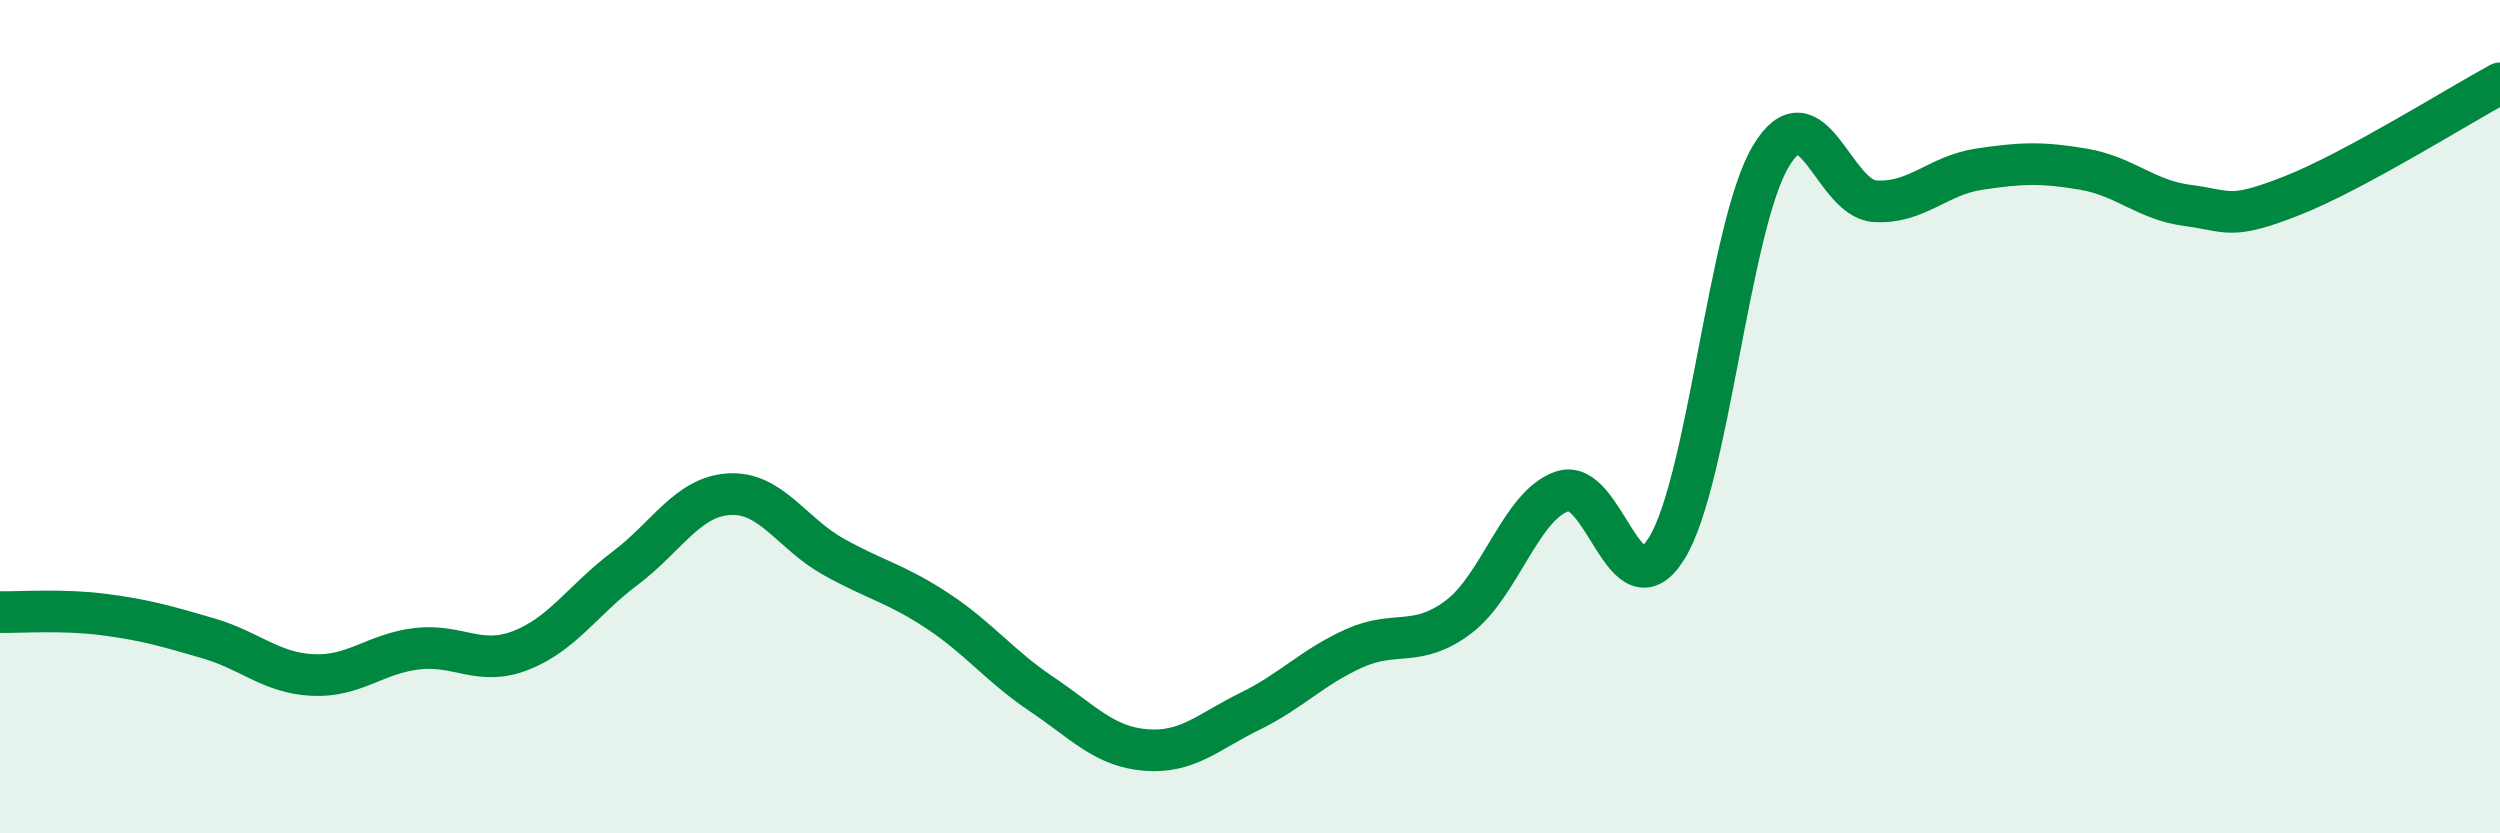
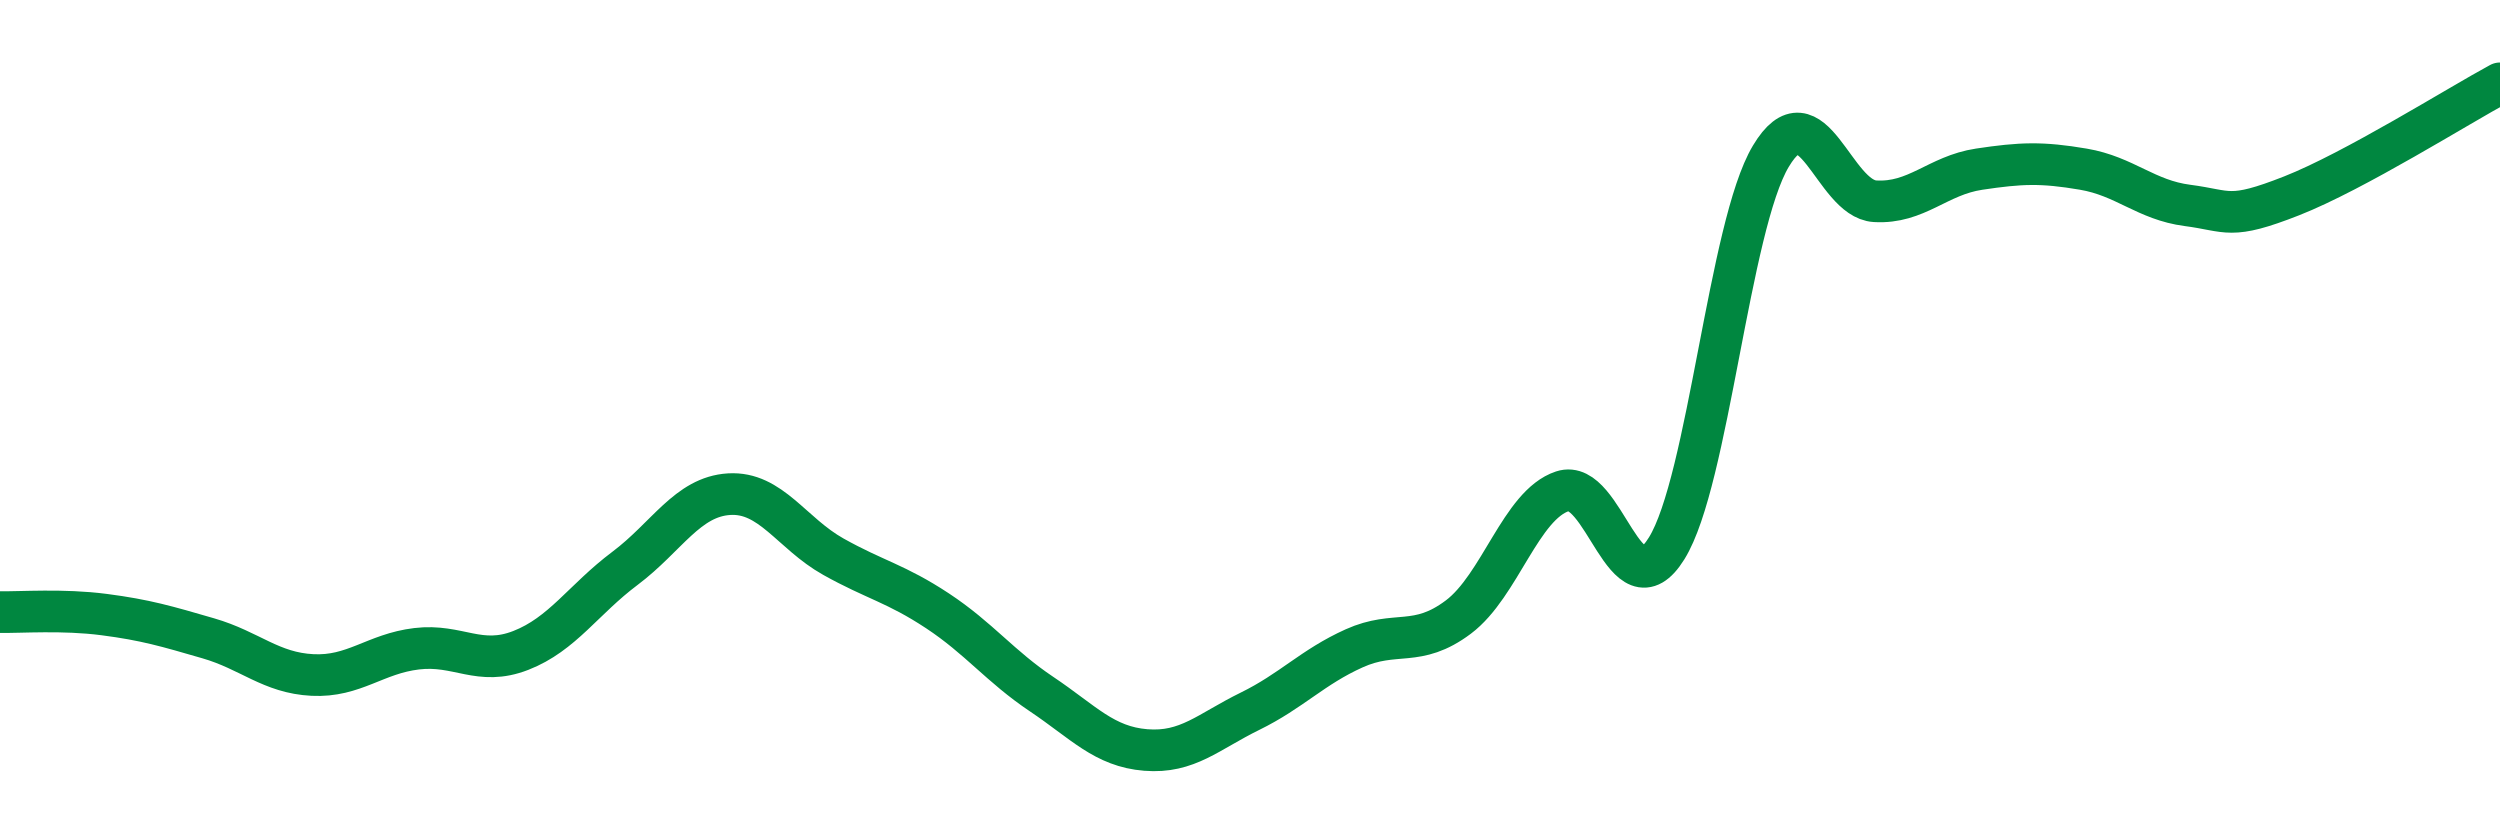
<svg xmlns="http://www.w3.org/2000/svg" width="60" height="20" viewBox="0 0 60 20">
-   <path d="M 0,14.69 C 0.5,14.7 1.5,14.62 2.5,14.75 C 3.5,14.88 4,15.03 5,15.32 C 6,15.61 6.5,16.15 7.5,16.2 C 8.5,16.25 9,15.69 10,15.57 C 11,15.45 11.5,16 12.5,15.61 C 13.5,15.22 14,14.39 15,13.64 C 16,12.89 16.5,11.92 17.5,11.86 C 18.5,11.8 19,12.8 20,13.36 C 21,13.92 21.5,14 22.5,14.66 C 23.5,15.32 24,15.99 25,16.66 C 26,17.33 26.5,17.92 27.5,18 C 28.5,18.08 29,17.56 30,17.07 C 31,16.58 31.5,16.01 32.5,15.56 C 33.5,15.11 34,15.56 35,14.81 C 36,14.06 36.5,12.12 37.5,11.79 C 38.5,11.46 39,14.77 40,13.16 C 41,11.55 41.5,5.42 42.5,3.75 C 43.5,2.08 44,4.77 45,4.83 C 46,4.89 46.5,4.21 47.5,4.06 C 48.5,3.91 49,3.89 50,4.06 C 51,4.23 51.5,4.8 52.5,4.93 C 53.5,5.06 53.5,5.29 55,4.7 C 56.5,4.11 59,2.54 60,2L60 20L0 20Z" fill="#008740" opacity="0.1" stroke-linecap="round" stroke-linejoin="round" />
  <path d="M 0,14.69 C 0.5,14.7 1.5,14.62 2.5,14.75 C 3.5,14.88 4,15.03 5,15.32 C 6,15.61 6.5,16.15 7.5,16.2 C 8.5,16.25 9,15.69 10,15.57 C 11,15.45 11.5,16 12.5,15.61 C 13.5,15.22 14,14.39 15,13.64 C 16,12.89 16.5,11.92 17.5,11.86 C 18.5,11.8 19,12.8 20,13.36 C 21,13.92 21.5,14 22.5,14.66 C 23.5,15.32 24,15.99 25,16.66 C 26,17.33 26.5,17.92 27.5,18 C 28.5,18.08 29,17.56 30,17.07 C 31,16.58 31.5,16.01 32.5,15.56 C 33.5,15.11 34,15.56 35,14.81 C 36,14.06 36.5,12.12 37.5,11.79 C 38.5,11.46 39,14.77 40,13.16 C 41,11.55 41.5,5.42 42.5,3.75 C 43.5,2.08 44,4.77 45,4.83 C 46,4.89 46.5,4.21 47.5,4.06 C 48.5,3.91 49,3.89 50,4.06 C 51,4.23 51.5,4.8 52.5,4.93 C 53.5,5.06 53.5,5.29 55,4.7 C 56.5,4.11 59,2.54 60,2" stroke="#008740" stroke-width="1" fill="none" stroke-linecap="round" stroke-linejoin="round" />
</svg>